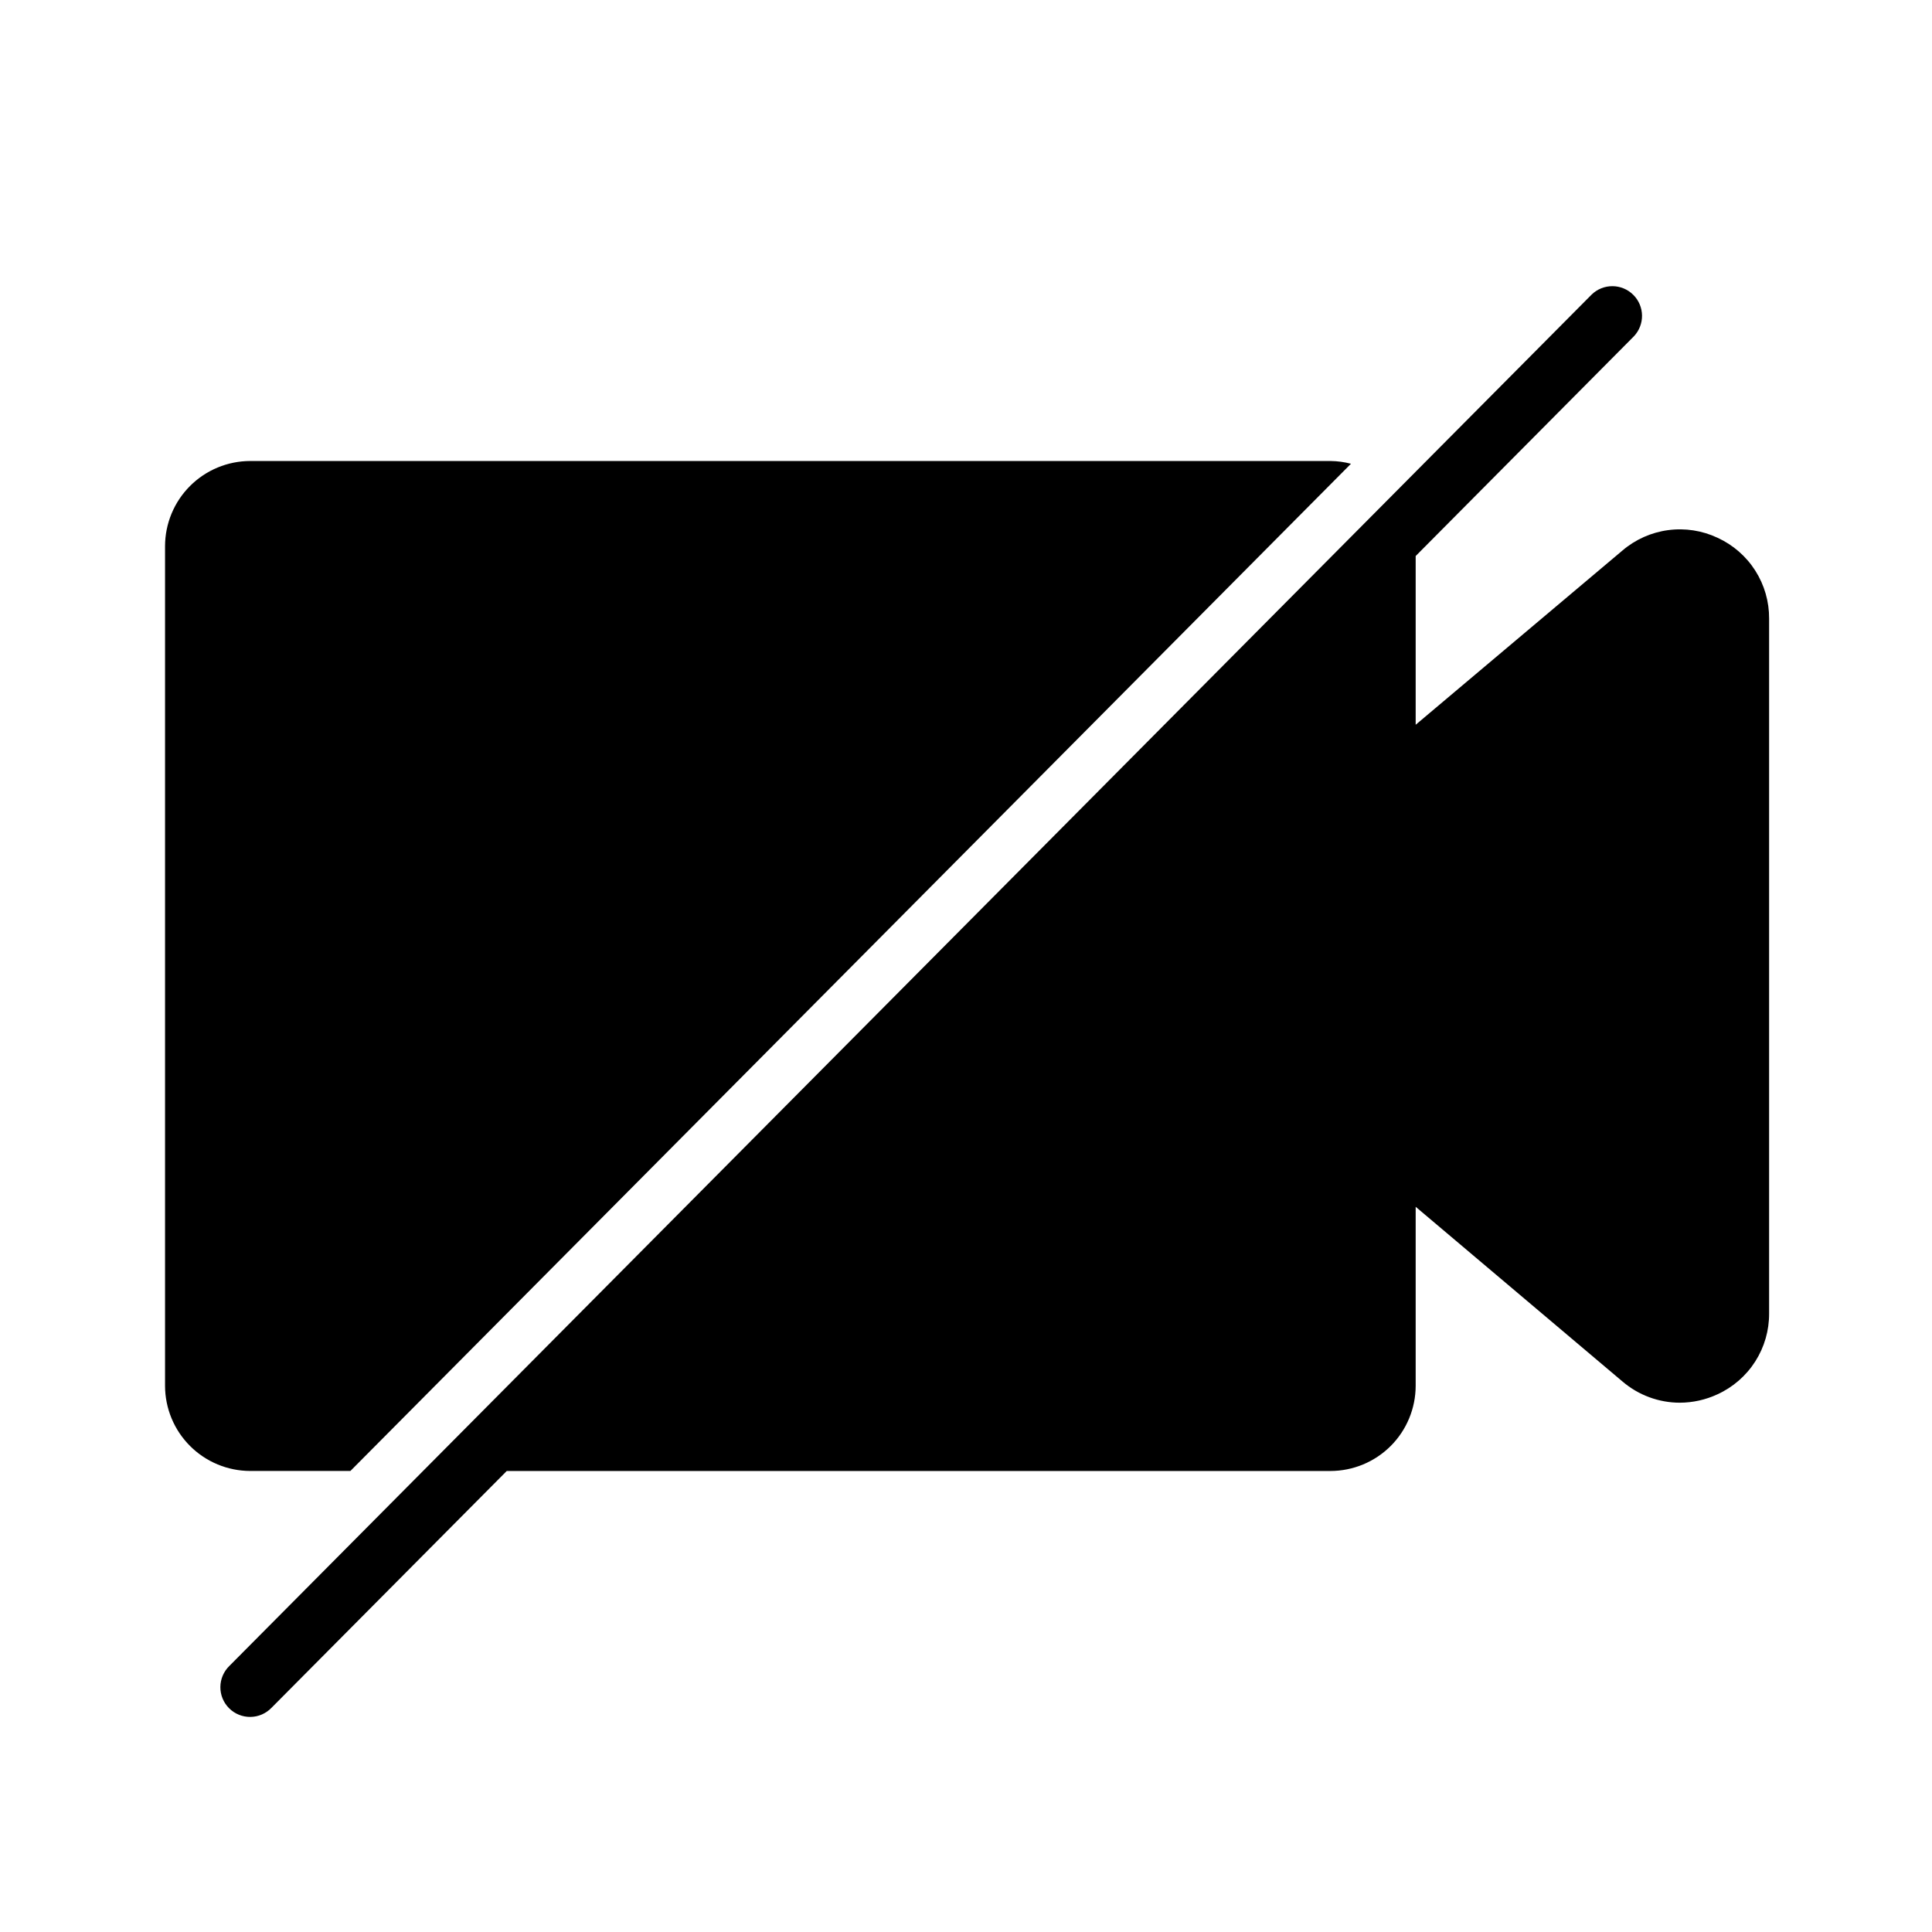
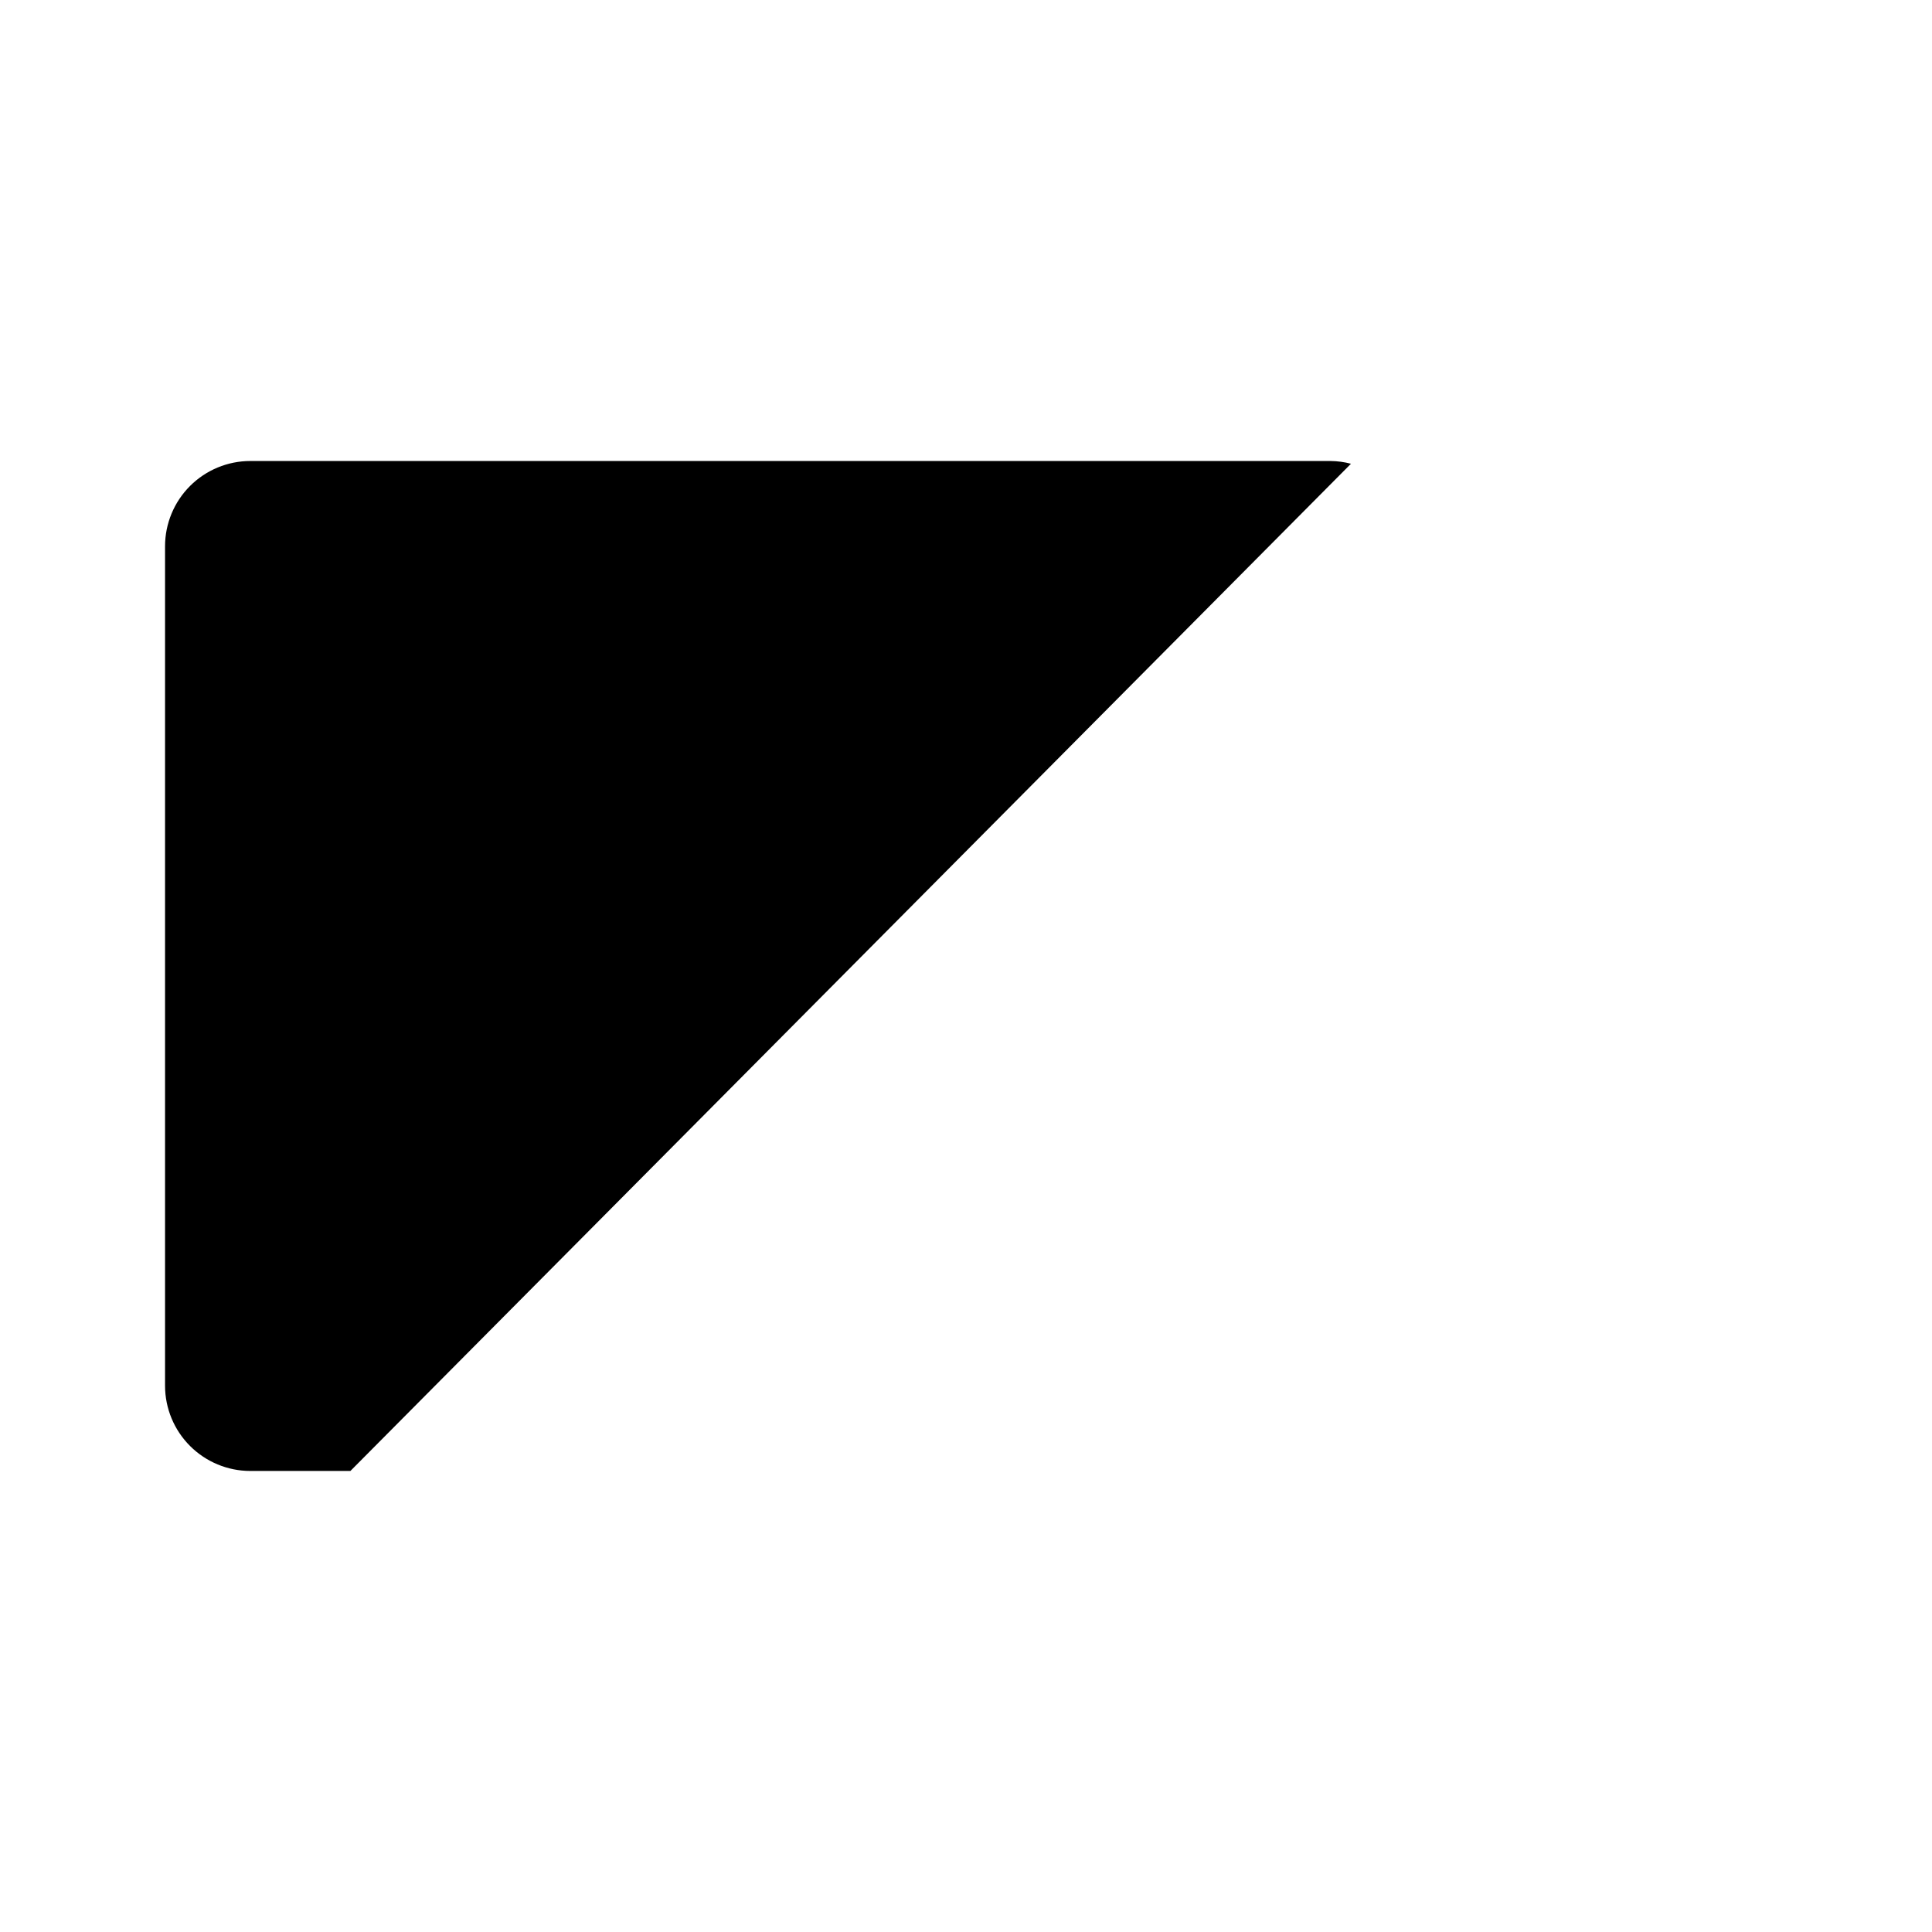
<svg xmlns="http://www.w3.org/2000/svg" fill="#000000" width="800px" height="800px" version="1.1" viewBox="144 144 512 512">
  <g>
    <path d="m236.86 533.82 265.16-266.92c-1.77-0.465-3.586-0.711-5.414-0.73h-286.29c-5.984 0.008-11.723 2.387-15.953 6.617-4.234 4.231-6.613 9.969-6.625 15.953v222.51c0.012 5.984 2.391 11.719 6.625 15.949 4.231 4.231 9.969 6.613 15.953 6.621z" />
-     <path d="m599.18 286.52c-4.078-1.922-8.621-2.629-13.09-2.031-4.469 0.594-8.668 2.461-12.102 5.383l-54.82 46.195v-44.715l57.789-58.184c2.977-3.098 2.922-8.008-0.125-11.035-3.043-3.031-7.953-3.059-11.035-0.066l-361.01 363.42c-1.512 1.473-2.375 3.488-2.387 5.602-0.012 2.109 0.824 4.137 2.324 5.625 1.496 1.488 3.527 2.312 5.641 2.289 2.109-0.023 4.121-0.895 5.586-2.418l62.344-62.758h218.3c5.984-0.012 11.719-2.391 15.953-6.621 4.231-4.231 6.609-9.969 6.621-15.949v-47.445l54.812 46.305c4.231 3.613 9.609 5.606 15.172 5.613 3.461-0.008 6.875-0.77 10.012-2.231 4.098-1.875 7.57-4.898 9.996-8.699 2.422-3.801 3.699-8.223 3.672-12.73v-184.13c0.027-4.508-1.246-8.926-3.668-12.723-2.422-3.801-5.891-6.82-9.984-8.695z" />
  </g>
</svg>